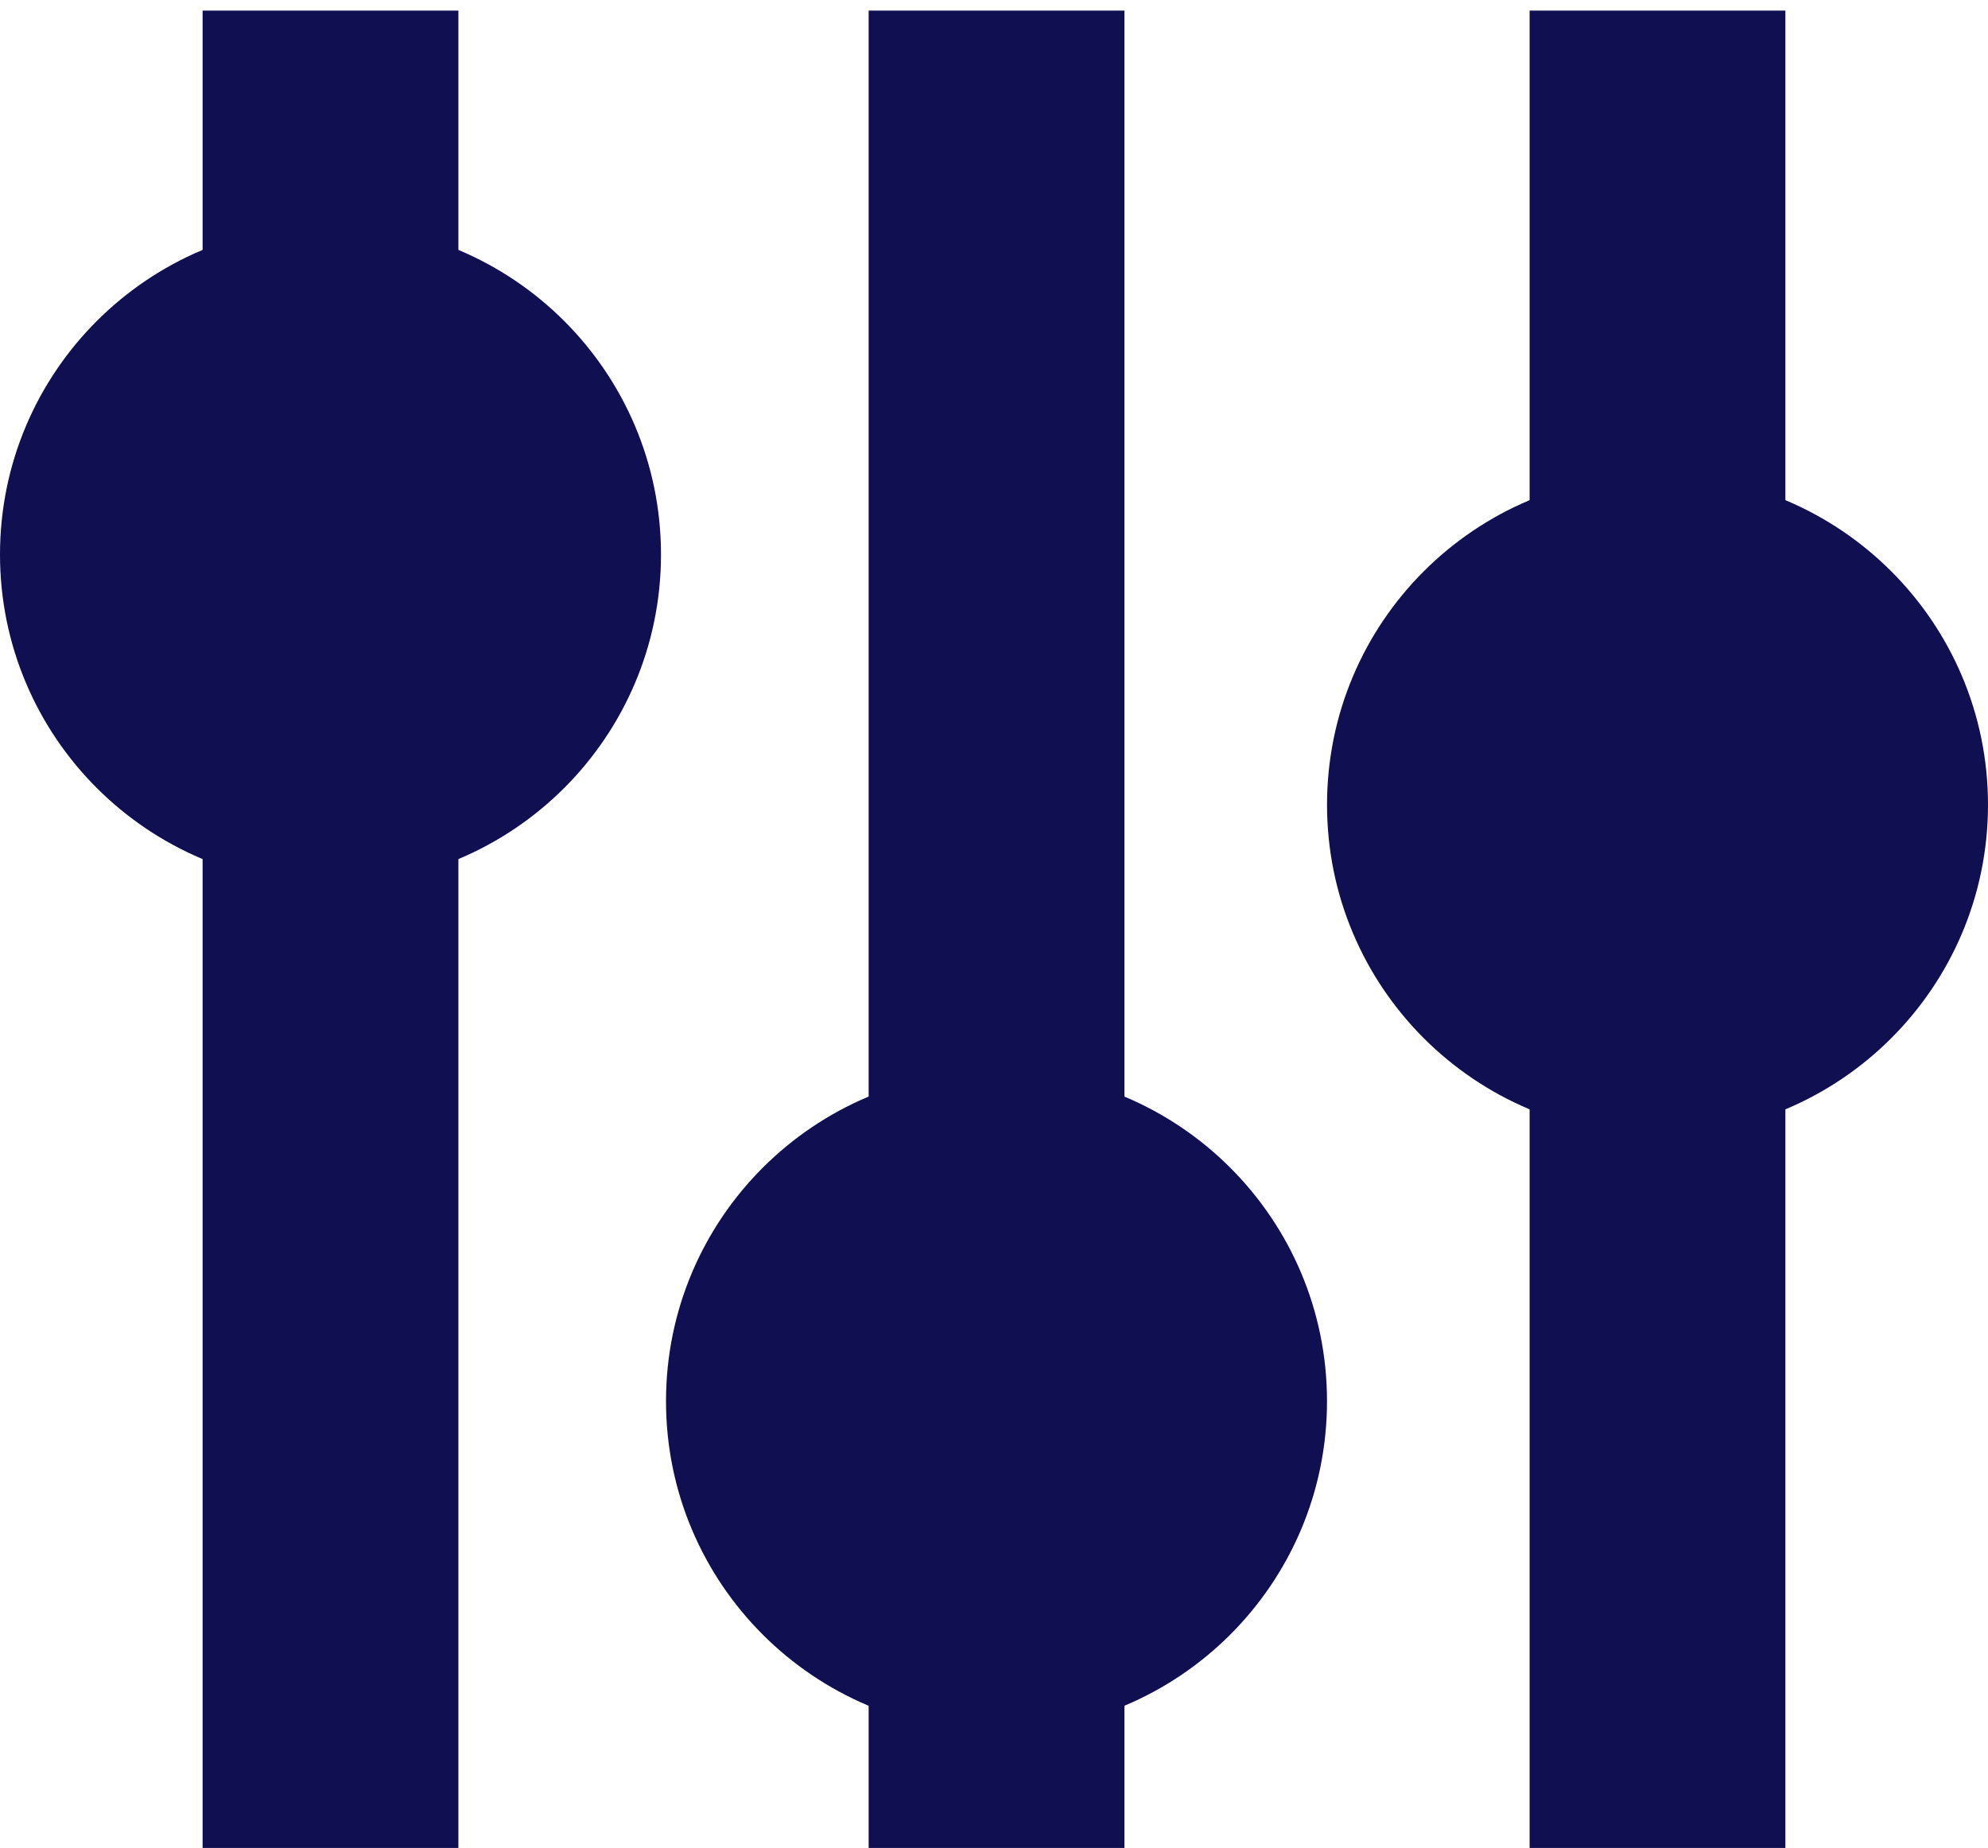
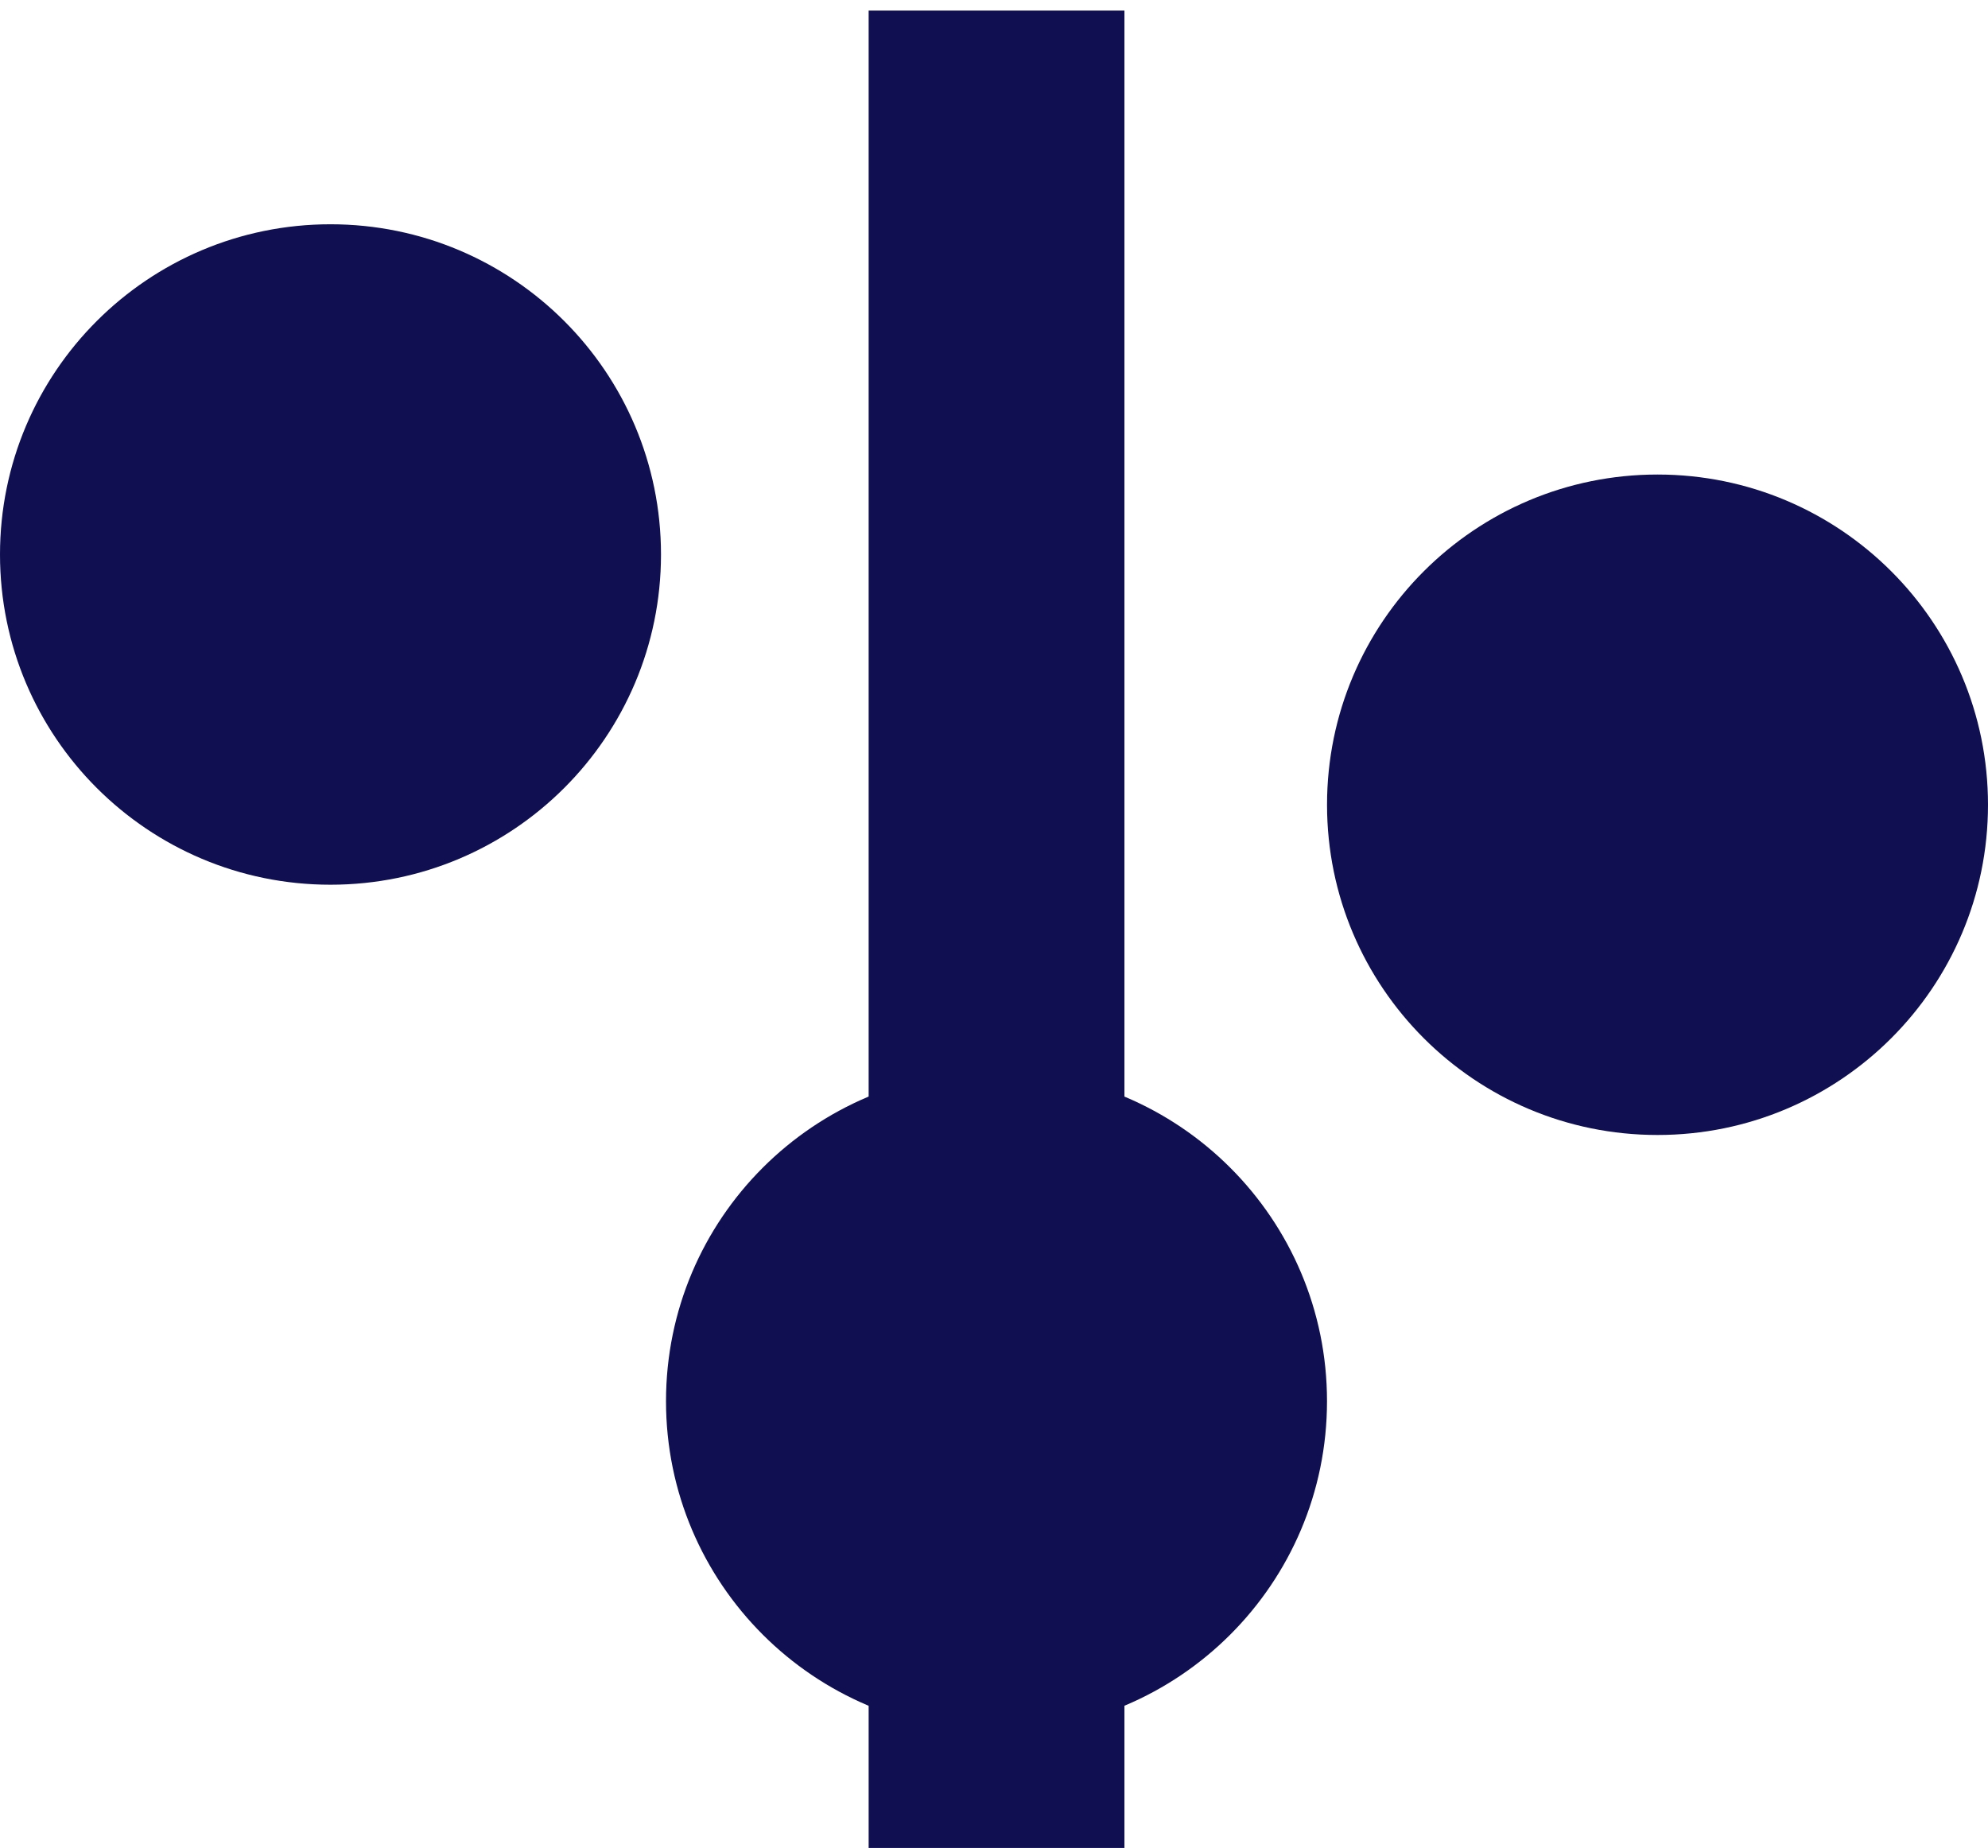
<svg xmlns="http://www.w3.org/2000/svg" width="71" height="66" viewBox="0 0 71 66" fill="none">
-   <path d="M16.371 0.379H7.236V66H16.371V0.379Z" fill="#0F0F52" />
  <path d="M11.803 31.598C18.322 31.598 23.607 26.318 23.607 19.804C23.607 13.29 18.322 8.01 11.803 8.01C5.285 8.01 0 13.29 0 19.804C0 26.318 5.285 31.598 11.803 31.598Z" fill="#0F0F52" />
-   <path d="M63.764 0.379H54.629V66H63.764V0.379Z" fill="#0F0F52" />
+   <path d="M63.764 0.379H54.629H63.764V0.379Z" fill="#0F0F52" />
  <path d="M59.197 40.536C65.716 40.536 71 35.255 71 28.742C71 22.228 65.716 16.948 59.197 16.948C52.678 16.948 47.394 22.228 47.394 28.742C47.394 35.255 52.678 40.536 59.197 40.536Z" fill="#0F0F52" />
  <path d="M40.158 0.379H31.023V66H40.158V0.379Z" fill="#0F0F52" />
  <path d="M35.59 61.837C42.108 61.837 47.393 56.556 47.393 50.043C47.393 43.529 42.108 38.249 35.59 38.249C29.071 38.249 23.786 43.529 23.786 50.043C23.786 56.556 29.071 61.837 35.59 61.837Z" fill="#0F0F52" />
</svg>